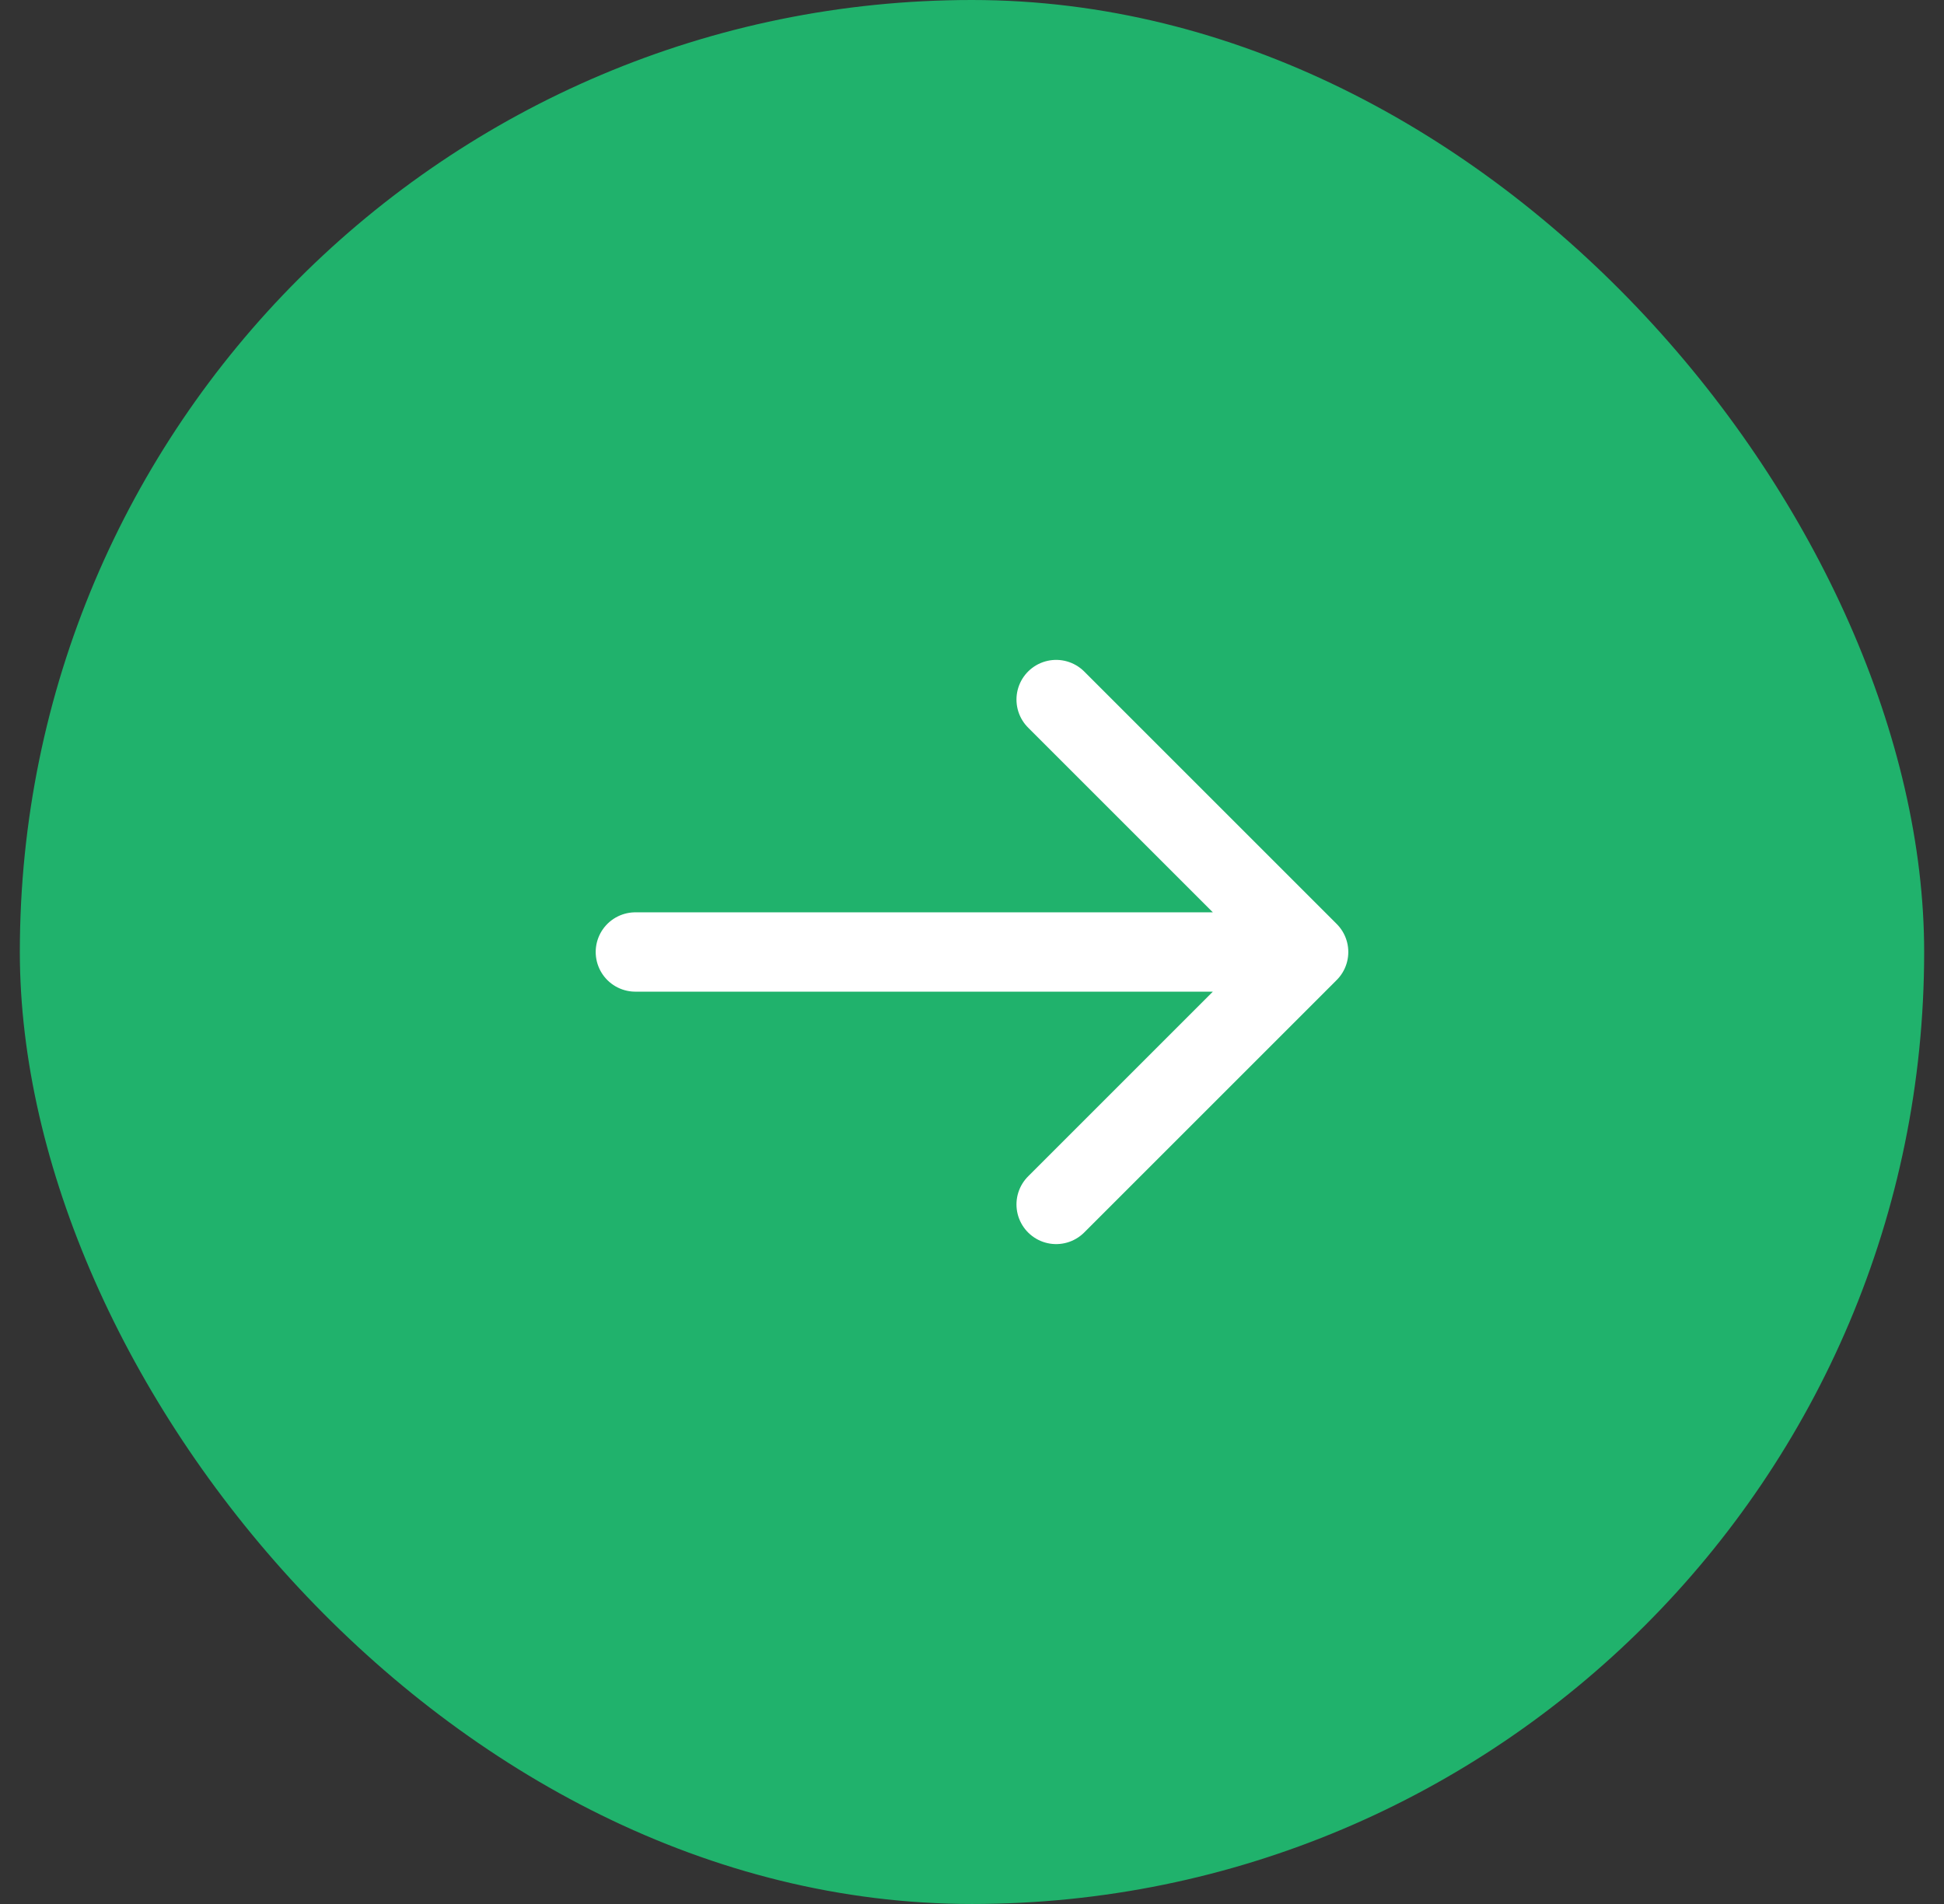
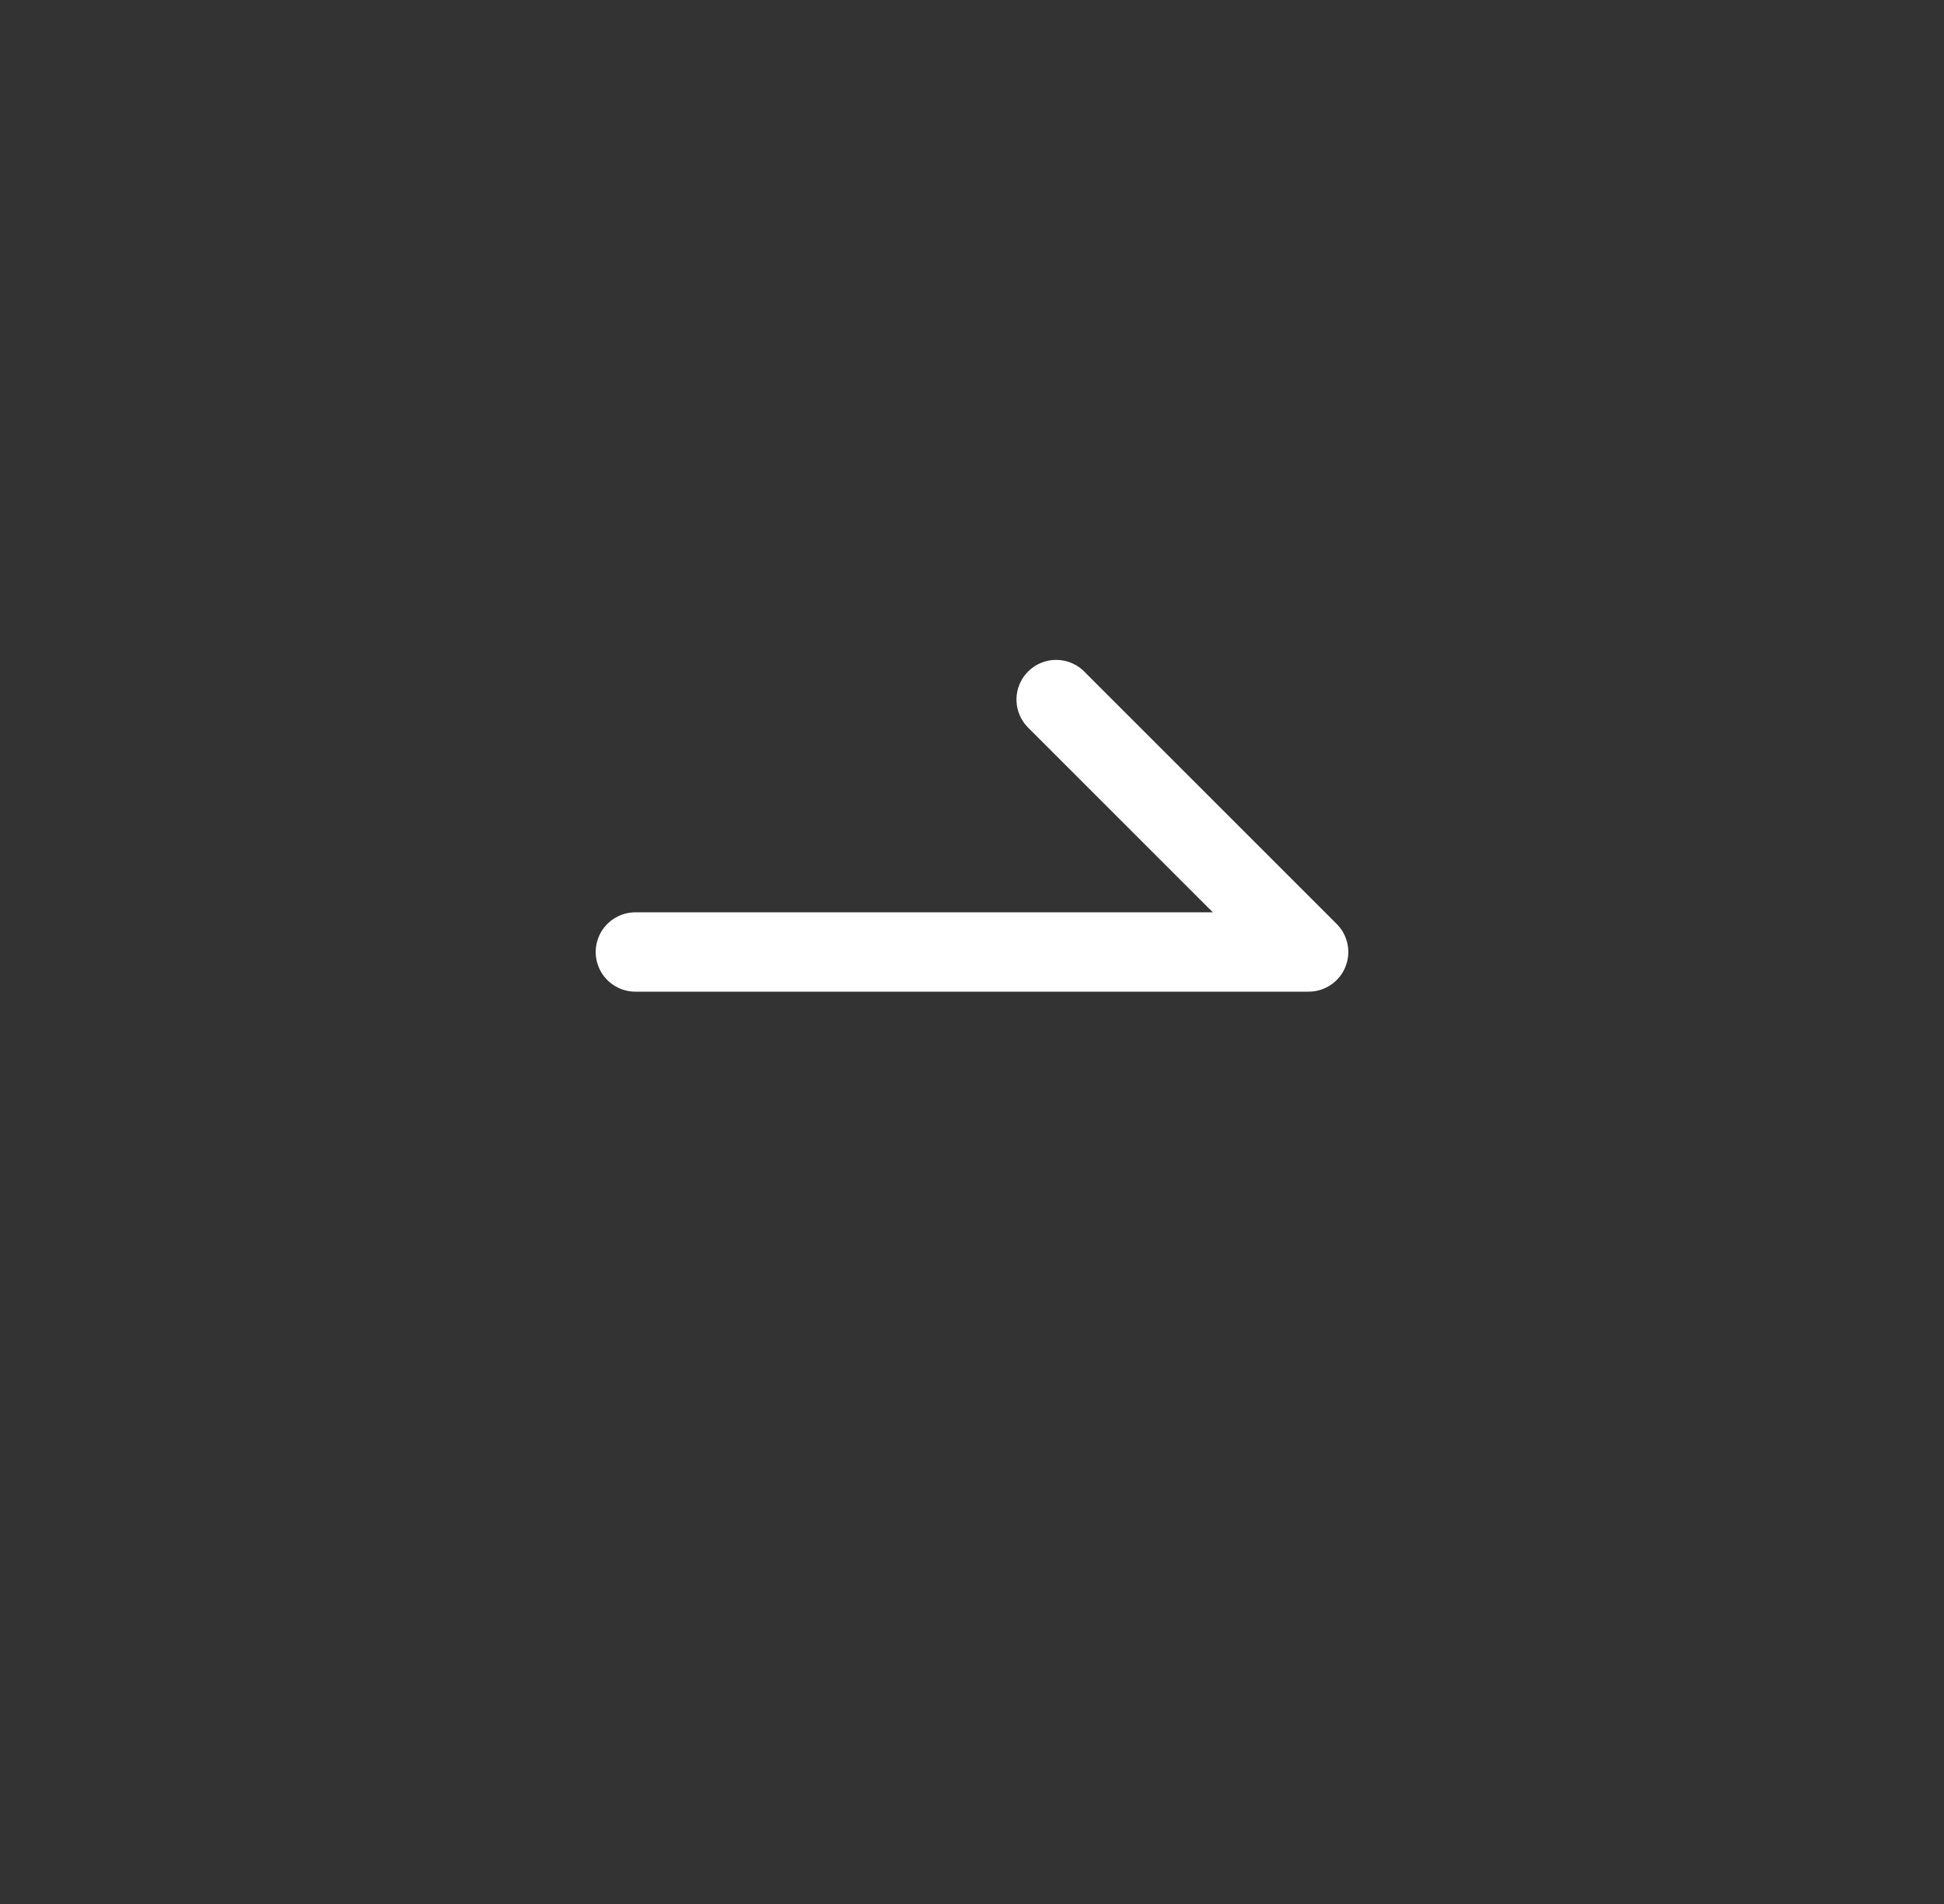
<svg xmlns="http://www.w3.org/2000/svg" width="49" height="48" viewBox="0 0 49 48" fill="none">
  <rect x="0" y="0" width="49" height="48" fill="#333333" stroke="none" />
-   <rect x="0.5" width="48" height="48" rx="24" fill="#20B26C" />
-   <path d="M16.015 24H32.985M32.985 24L26.621 17.636M32.985 24L26.621 30.364" stroke="#FFFFFF" stroke-width="2" stroke-linecap="round" stroke-linejoin="round" />
+   <path d="M16.015 24H32.985M32.985 24L26.621 17.636M32.985 24" stroke="#FFFFFF" stroke-width="2" stroke-linecap="round" stroke-linejoin="round" />
</svg>